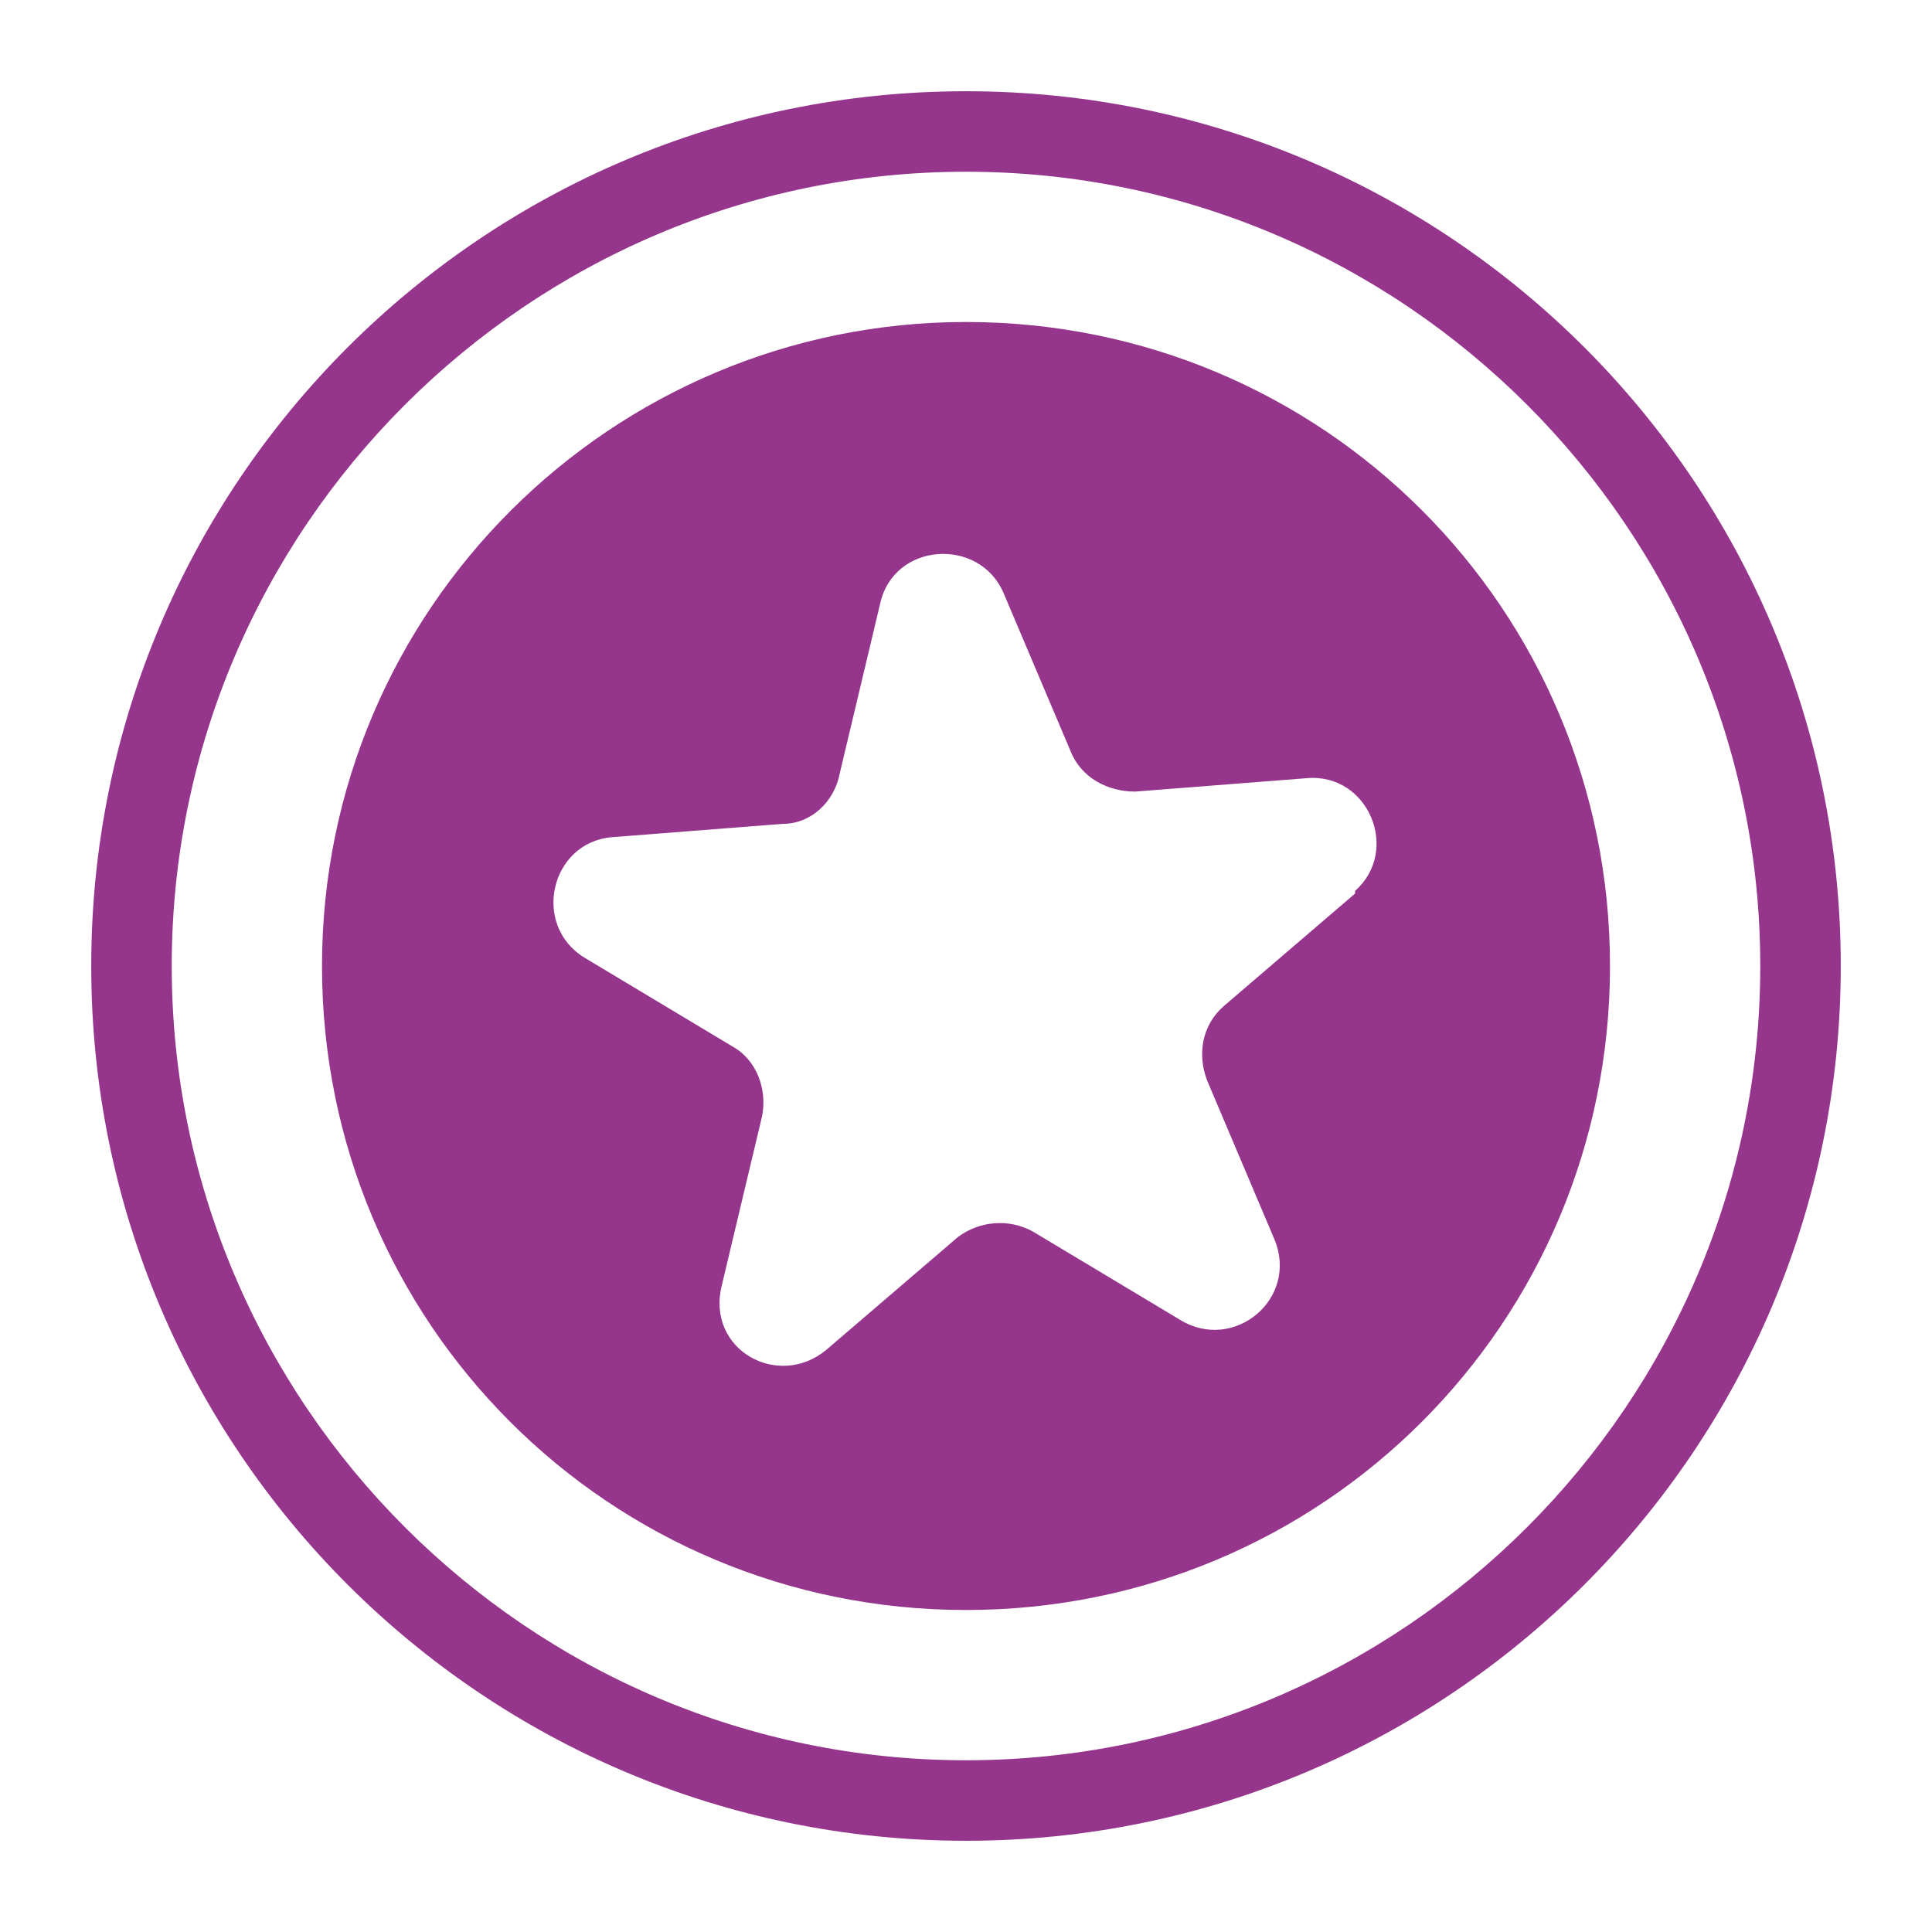
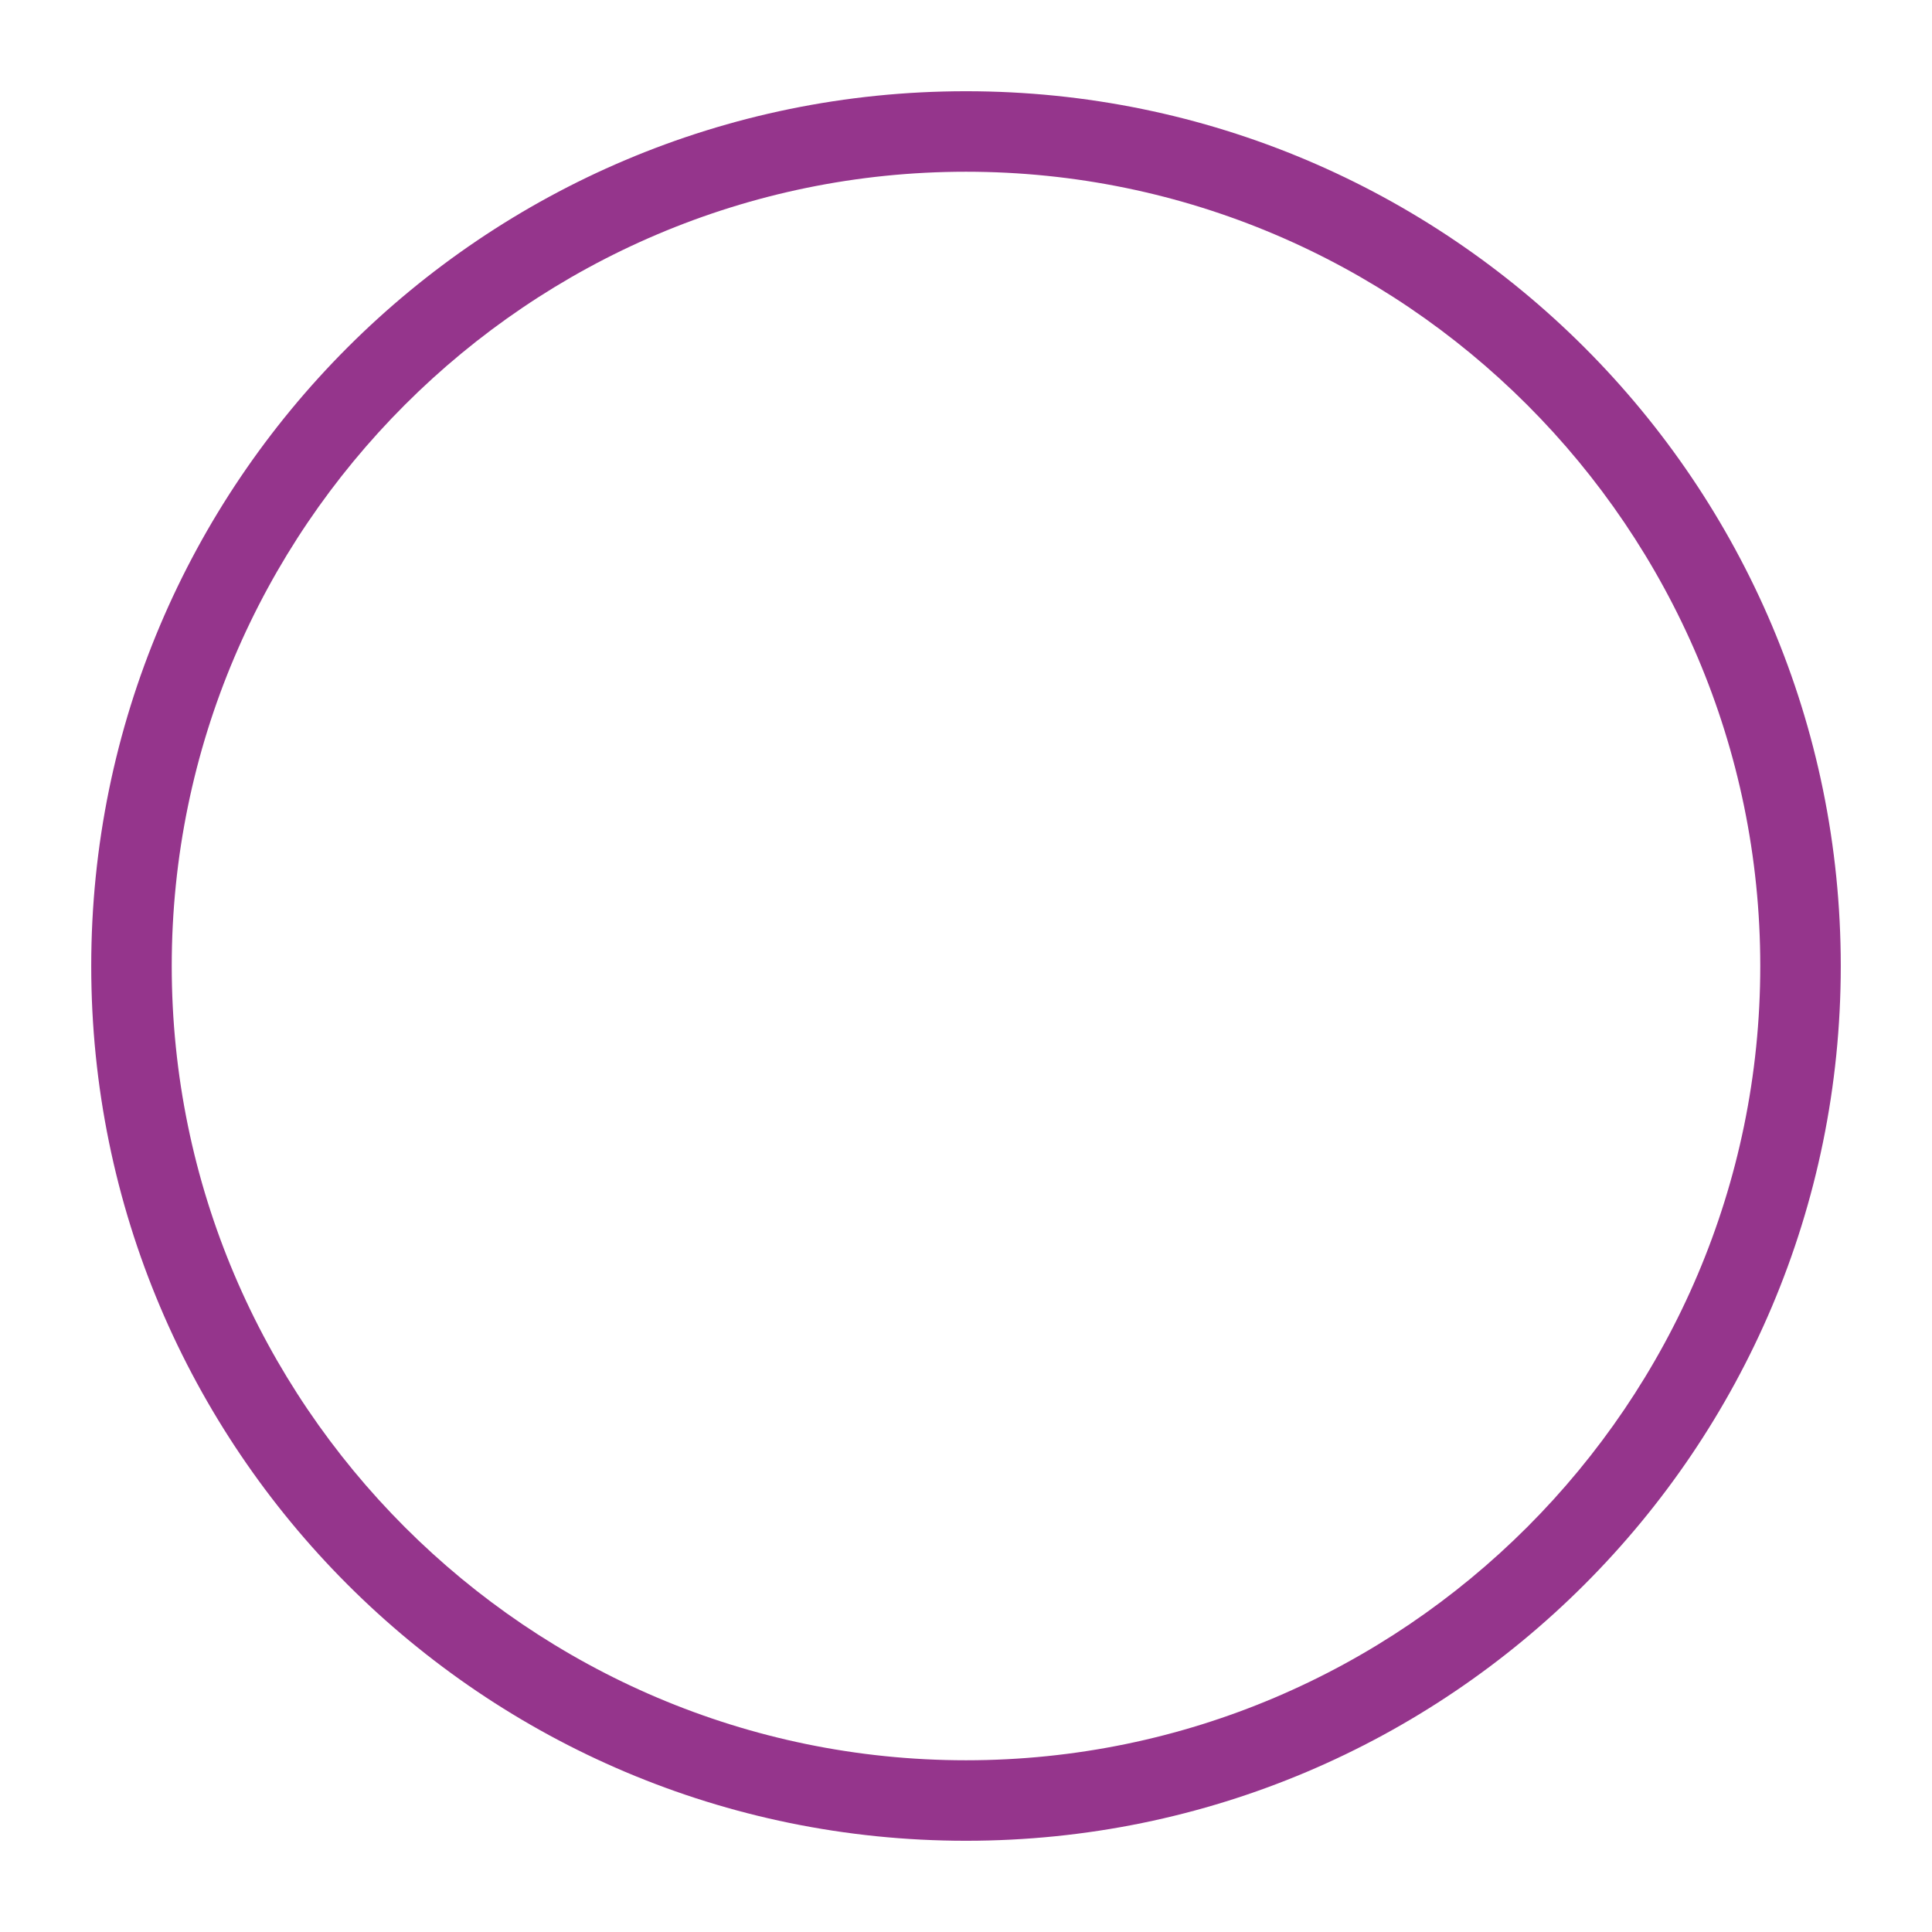
<svg xmlns="http://www.w3.org/2000/svg" id="a" version="1.1" viewBox="0 0 72 72">
  <defs>
    <style>.st0{fill:#95358c}</style>
  </defs>
-   <path d="M36 68.6C18 68.6 3.4 54 3.4 36S18 3.4 36 3.4 68.6 18 68.6 36 54 68.6 36 68.6Zm0-62.2C19.7 6.4 6.4 19.7 6.4 36S19.7 65.6 36 65.6 65.6 52.3 65.6 36 52.3 6.4 36 6.4Z" class="st0" />
-   <path d="M36 12c-13.2 0-24 10.7-24 24s10.7 24 24 24 24-10.7 24-24-10.7-24-24-24Zm14.5 21.3-4.9 4.2c-.8.7-1 1.8-.6 2.8l2.5 5.9c.9 2.2-1.5 4.2-3.5 3l-5.5-3.3c-.9-.5-2-.4-2.8.2l-4.9 4.2c-1.8 1.5-4.5 0-3.9-2.4l1.5-6.3c.2-1-.2-2.1-1.1-2.6l-5.5-3.3c-2-1.2-1.3-4.3 1-4.5l6.4-.5c1 0 1.9-.8 2.1-1.9l1.5-6.3c.5-2.3 3.7-2.5 4.6-.4l2.5 5.9c.4 1 1.4 1.5 2.4 1.5l6.4-.5c2.3-.2 3.5 2.7 1.8 4.2Z" class="st0" />
+   <path d="M36 68.6C18 68.6 3.4 54 3.4 36S18 3.4 36 3.4 68.6 18 68.6 36 54 68.6 36 68.6Zm0-62.2C19.7 6.4 6.4 19.7 6.4 36S19.7 65.6 36 65.6 65.6 52.3 65.6 36 52.3 6.4 36 6.4" class="st0" />
</svg>